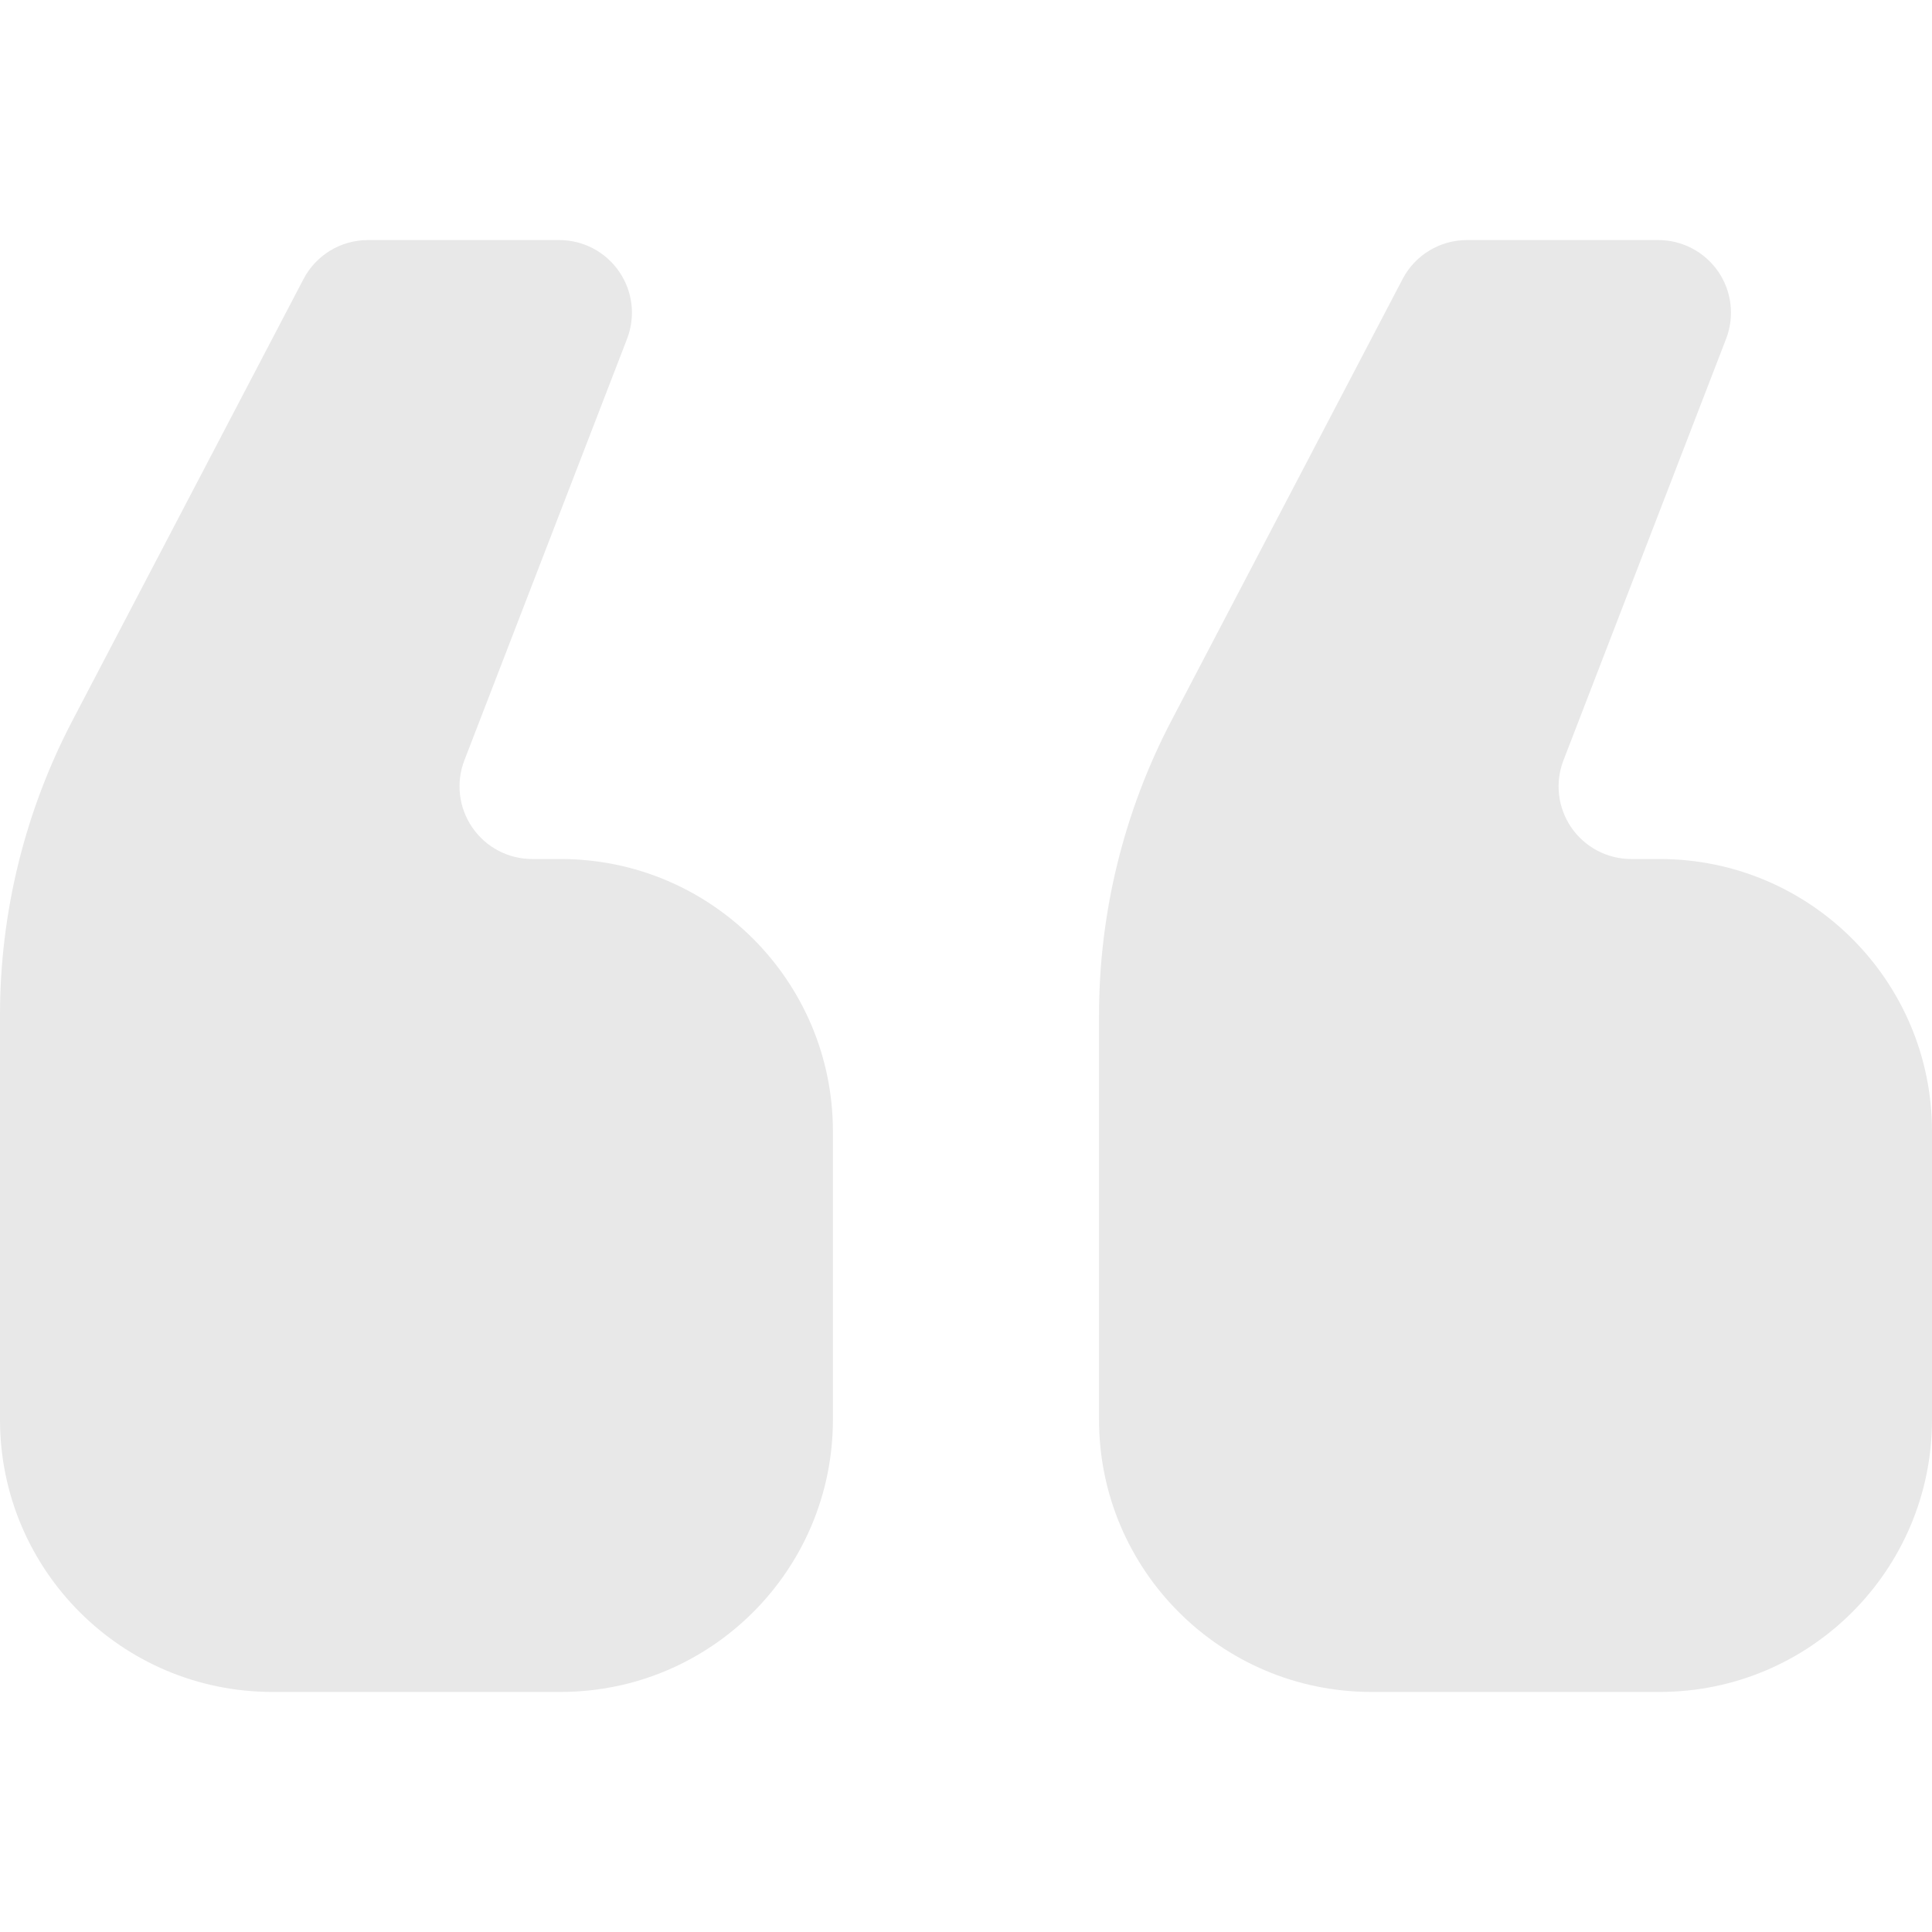
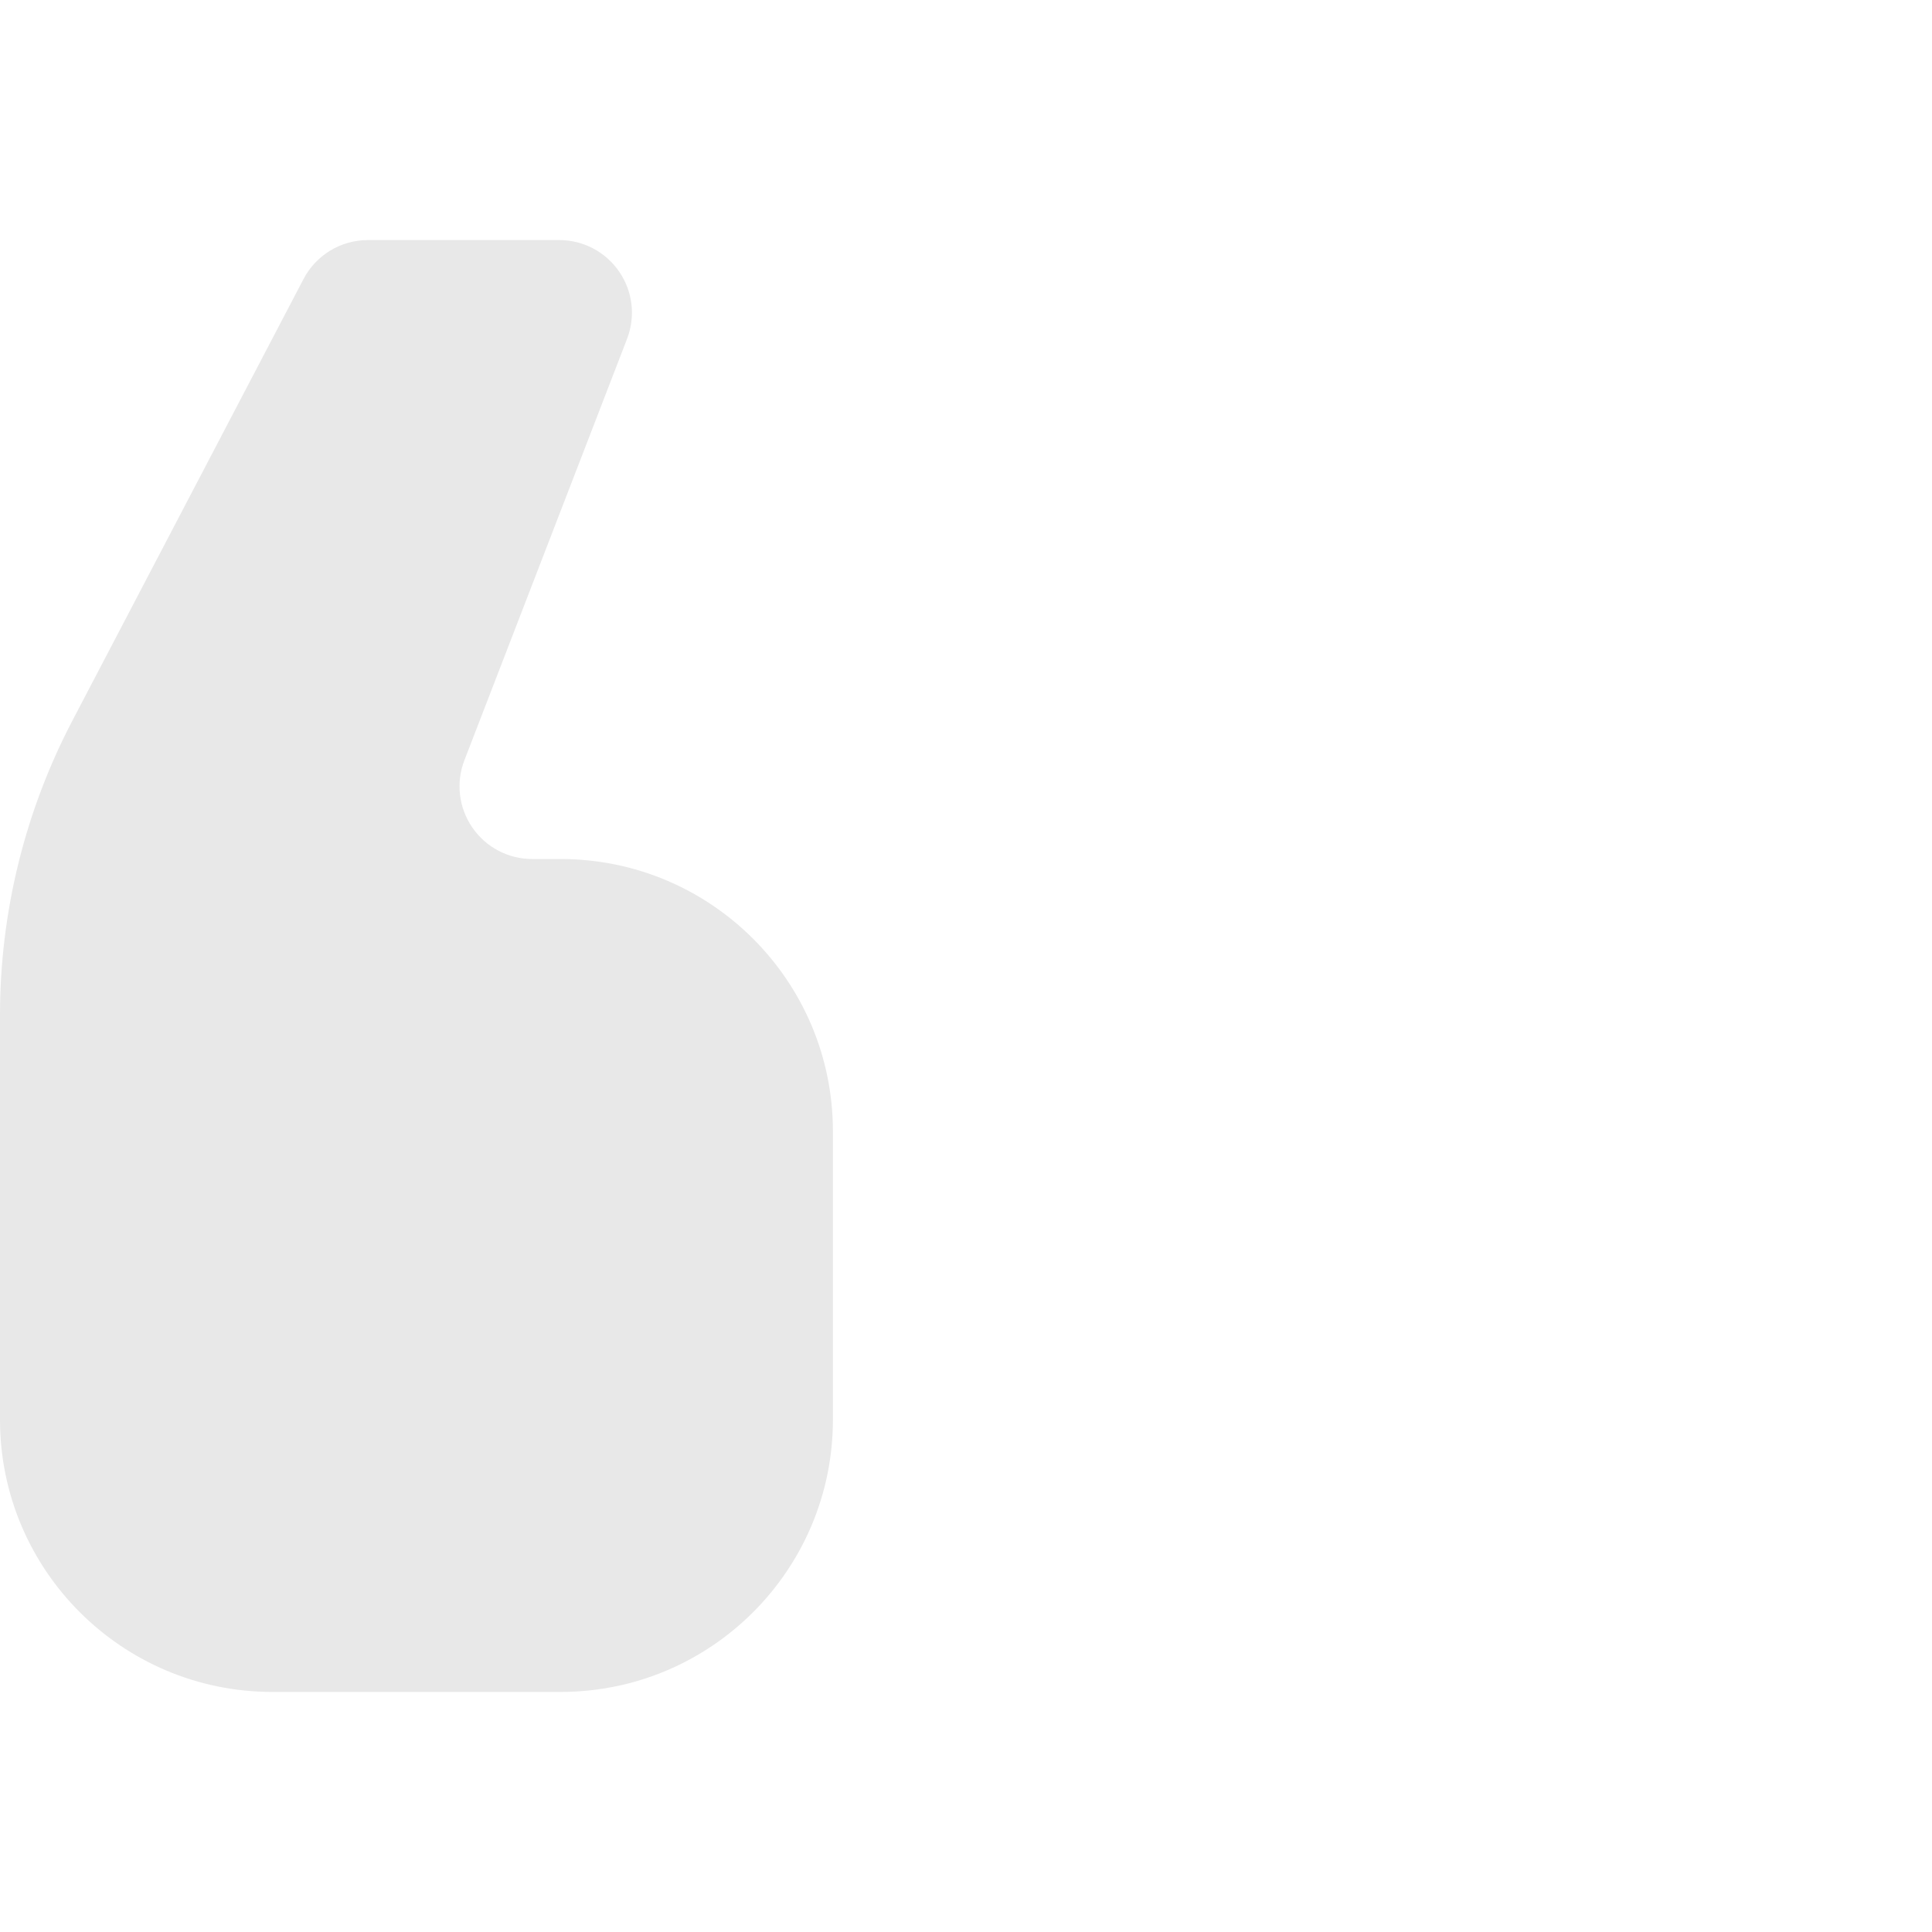
<svg xmlns="http://www.w3.org/2000/svg" width="35" height="35" viewBox="0 0 35 35" fill="none">
-   <path d="M24.844 30.651H30.067C32.791 30.651 35 28.442 35 25.718V20.495C35 17.771 32.791 15.562 30.067 15.562H29.55C29.117 15.562 28.711 15.348 28.465 14.99C28.221 14.633 28.167 14.177 28.324 13.773L31.27 6.138C31.426 5.733 31.373 5.278 31.128 4.921C30.882 4.563 30.476 4.349 30.043 4.349H26.575C26.085 4.349 25.636 4.621 25.41 5.054L21.222 13.054C20.36 14.701 19.91 16.533 19.91 18.391V25.718C19.91 28.442 22.12 30.651 24.844 30.651Z" fill="black" fill-opacity="0.09" />
  <path d="M4.933 30.651H10.156C12.88 30.651 15.089 28.442 15.089 25.718V20.495C15.089 17.771 12.88 15.562 10.156 15.562H9.64C9.207 15.562 8.8 15.348 8.556 14.99C8.31 14.633 8.257 14.177 8.413 13.773L11.36 6.138C11.516 5.733 11.463 5.278 11.217 4.921C10.972 4.563 10.566 4.349 10.132 4.349H6.665C6.175 4.349 5.726 4.621 5.499 5.054L1.312 13.054C0.45 14.701 -9.82285e-05 16.532 -9.82285e-05 18.391V25.718C-9.82285e-05 28.442 2.209 30.651 4.933 30.651Z" fill="black" fill-opacity="0.09" />
</svg>